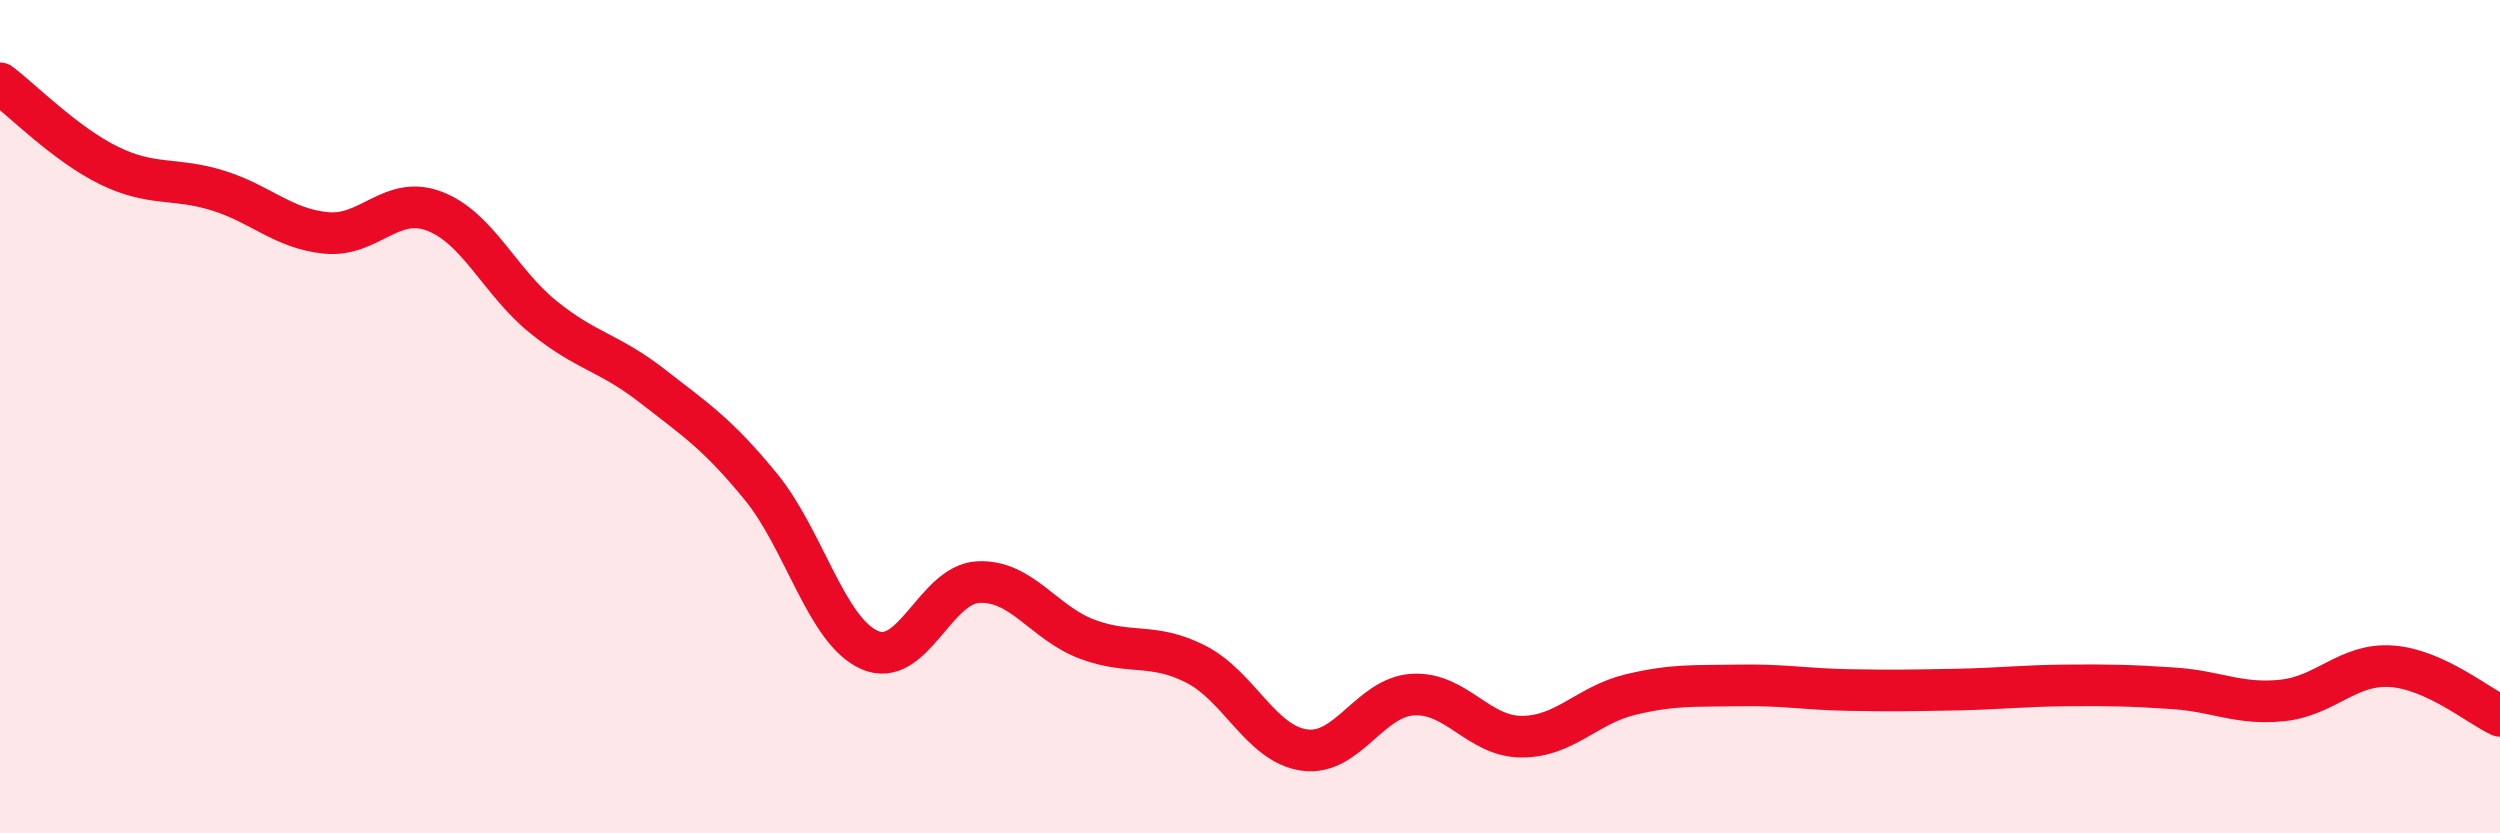
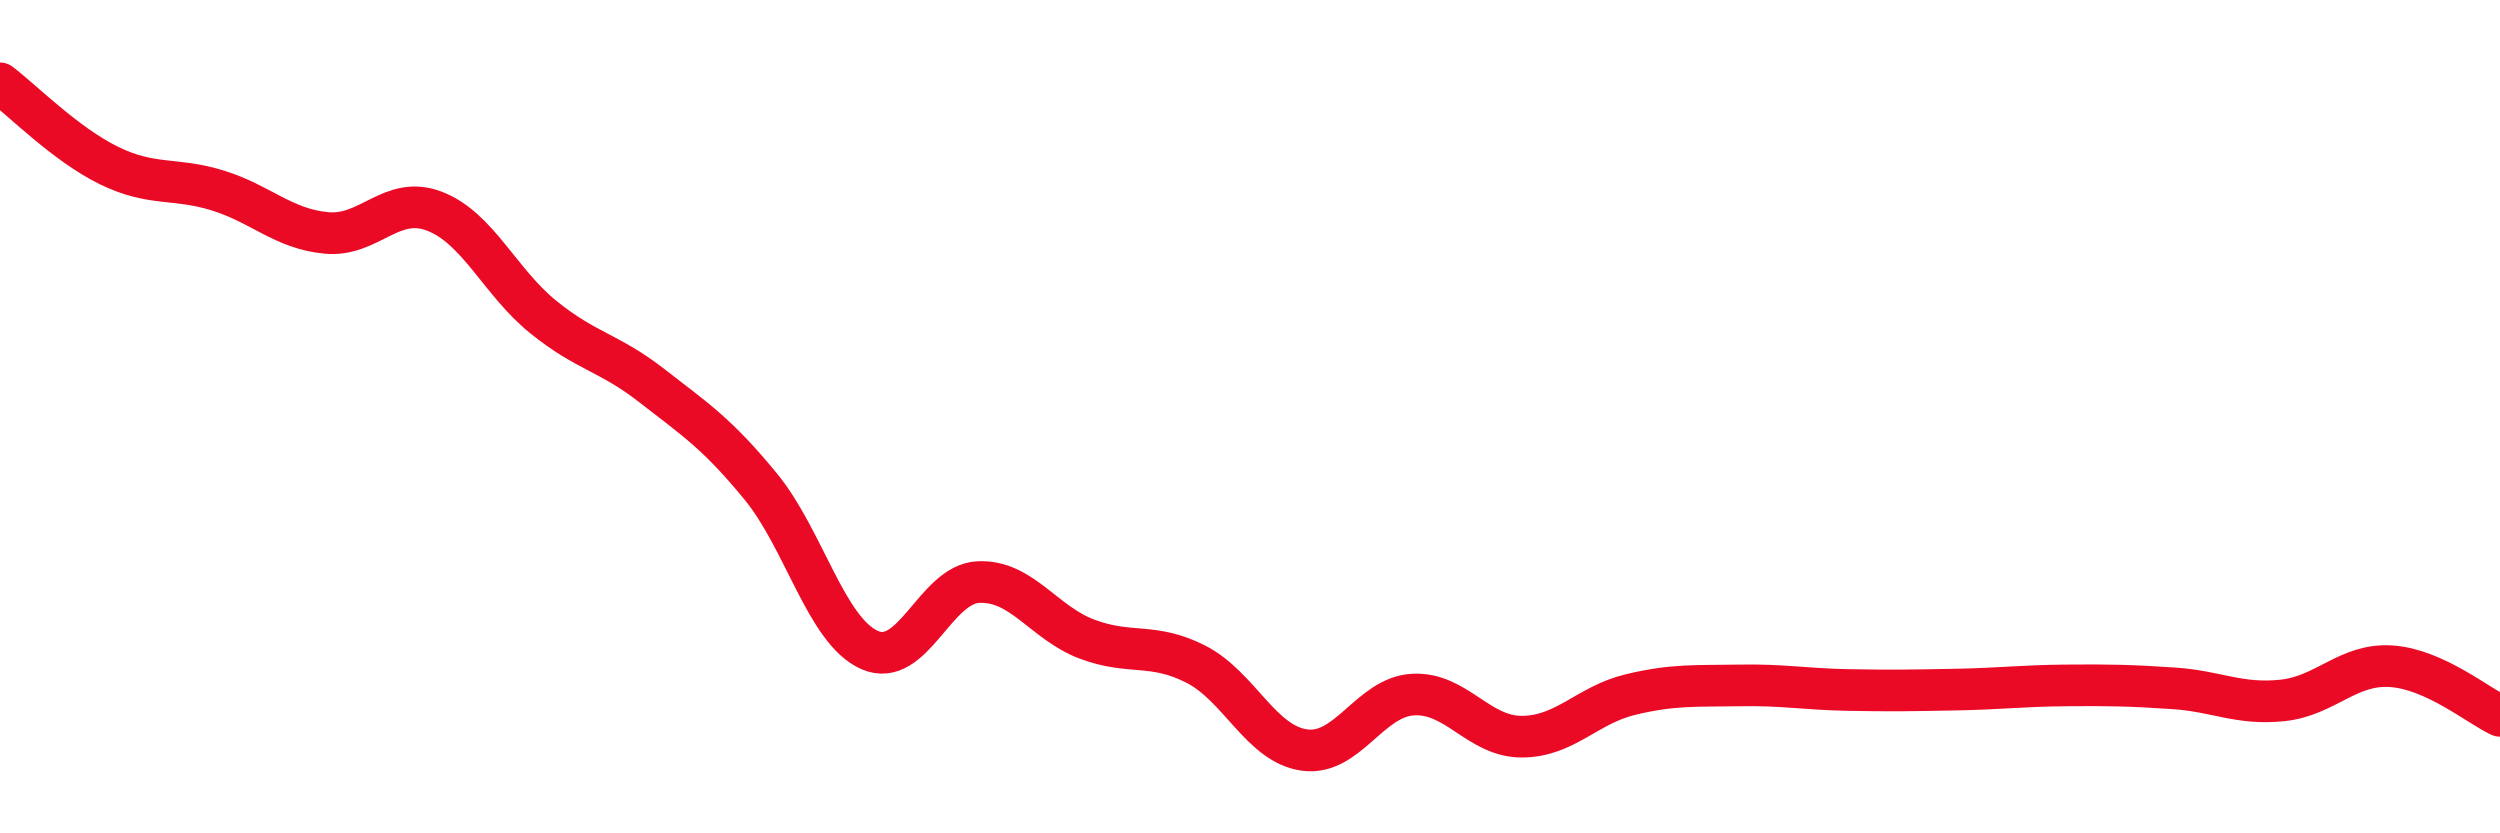
<svg xmlns="http://www.w3.org/2000/svg" width="60" height="20" viewBox="0 0 60 20">
-   <path d="M 0,2 C 0.52,2.39 1.57,3.46 2.61,3.97 C 3.65,4.48 4.18,4.25 5.22,4.57 C 6.26,4.89 6.79,5.49 7.83,5.59 C 8.87,5.69 9.39,4.67 10.43,5.07 C 11.47,5.47 12,6.77 13.04,7.61 C 14.08,8.45 14.61,8.45 15.65,9.26 C 16.69,10.07 17.22,10.41 18.26,11.68 C 19.3,12.95 19.83,15.14 20.87,15.6 C 21.91,16.06 22.44,14.02 23.48,13.97 C 24.52,13.92 25.05,14.95 26.09,15.34 C 27.13,15.73 27.66,15.41 28.7,15.94 C 29.74,16.47 30.26,17.85 31.3,18 C 32.34,18.15 32.87,16.73 33.91,16.67 C 34.95,16.61 35.48,17.68 36.52,17.68 C 37.56,17.68 38.09,16.92 39.13,16.67 C 40.17,16.42 40.7,16.47 41.74,16.45 C 42.78,16.43 43.31,16.54 44.35,16.56 C 45.39,16.58 45.92,16.57 46.96,16.55 C 48,16.53 48.53,16.46 49.57,16.45 C 50.61,16.44 51.13,16.45 52.17,16.52 C 53.21,16.59 53.74,16.92 54.78,16.81 C 55.82,16.7 56.35,15.92 57.39,15.99 C 58.43,16.06 59.48,16.94 60,17.18L60 20L0 20Z" fill="#EB0A25" opacity="0.1" stroke-linecap="round" stroke-linejoin="round" />
  <path d="M 0,2 C 0.52,2.39 1.57,3.46 2.61,3.97 C 3.65,4.48 4.18,4.25 5.22,4.57 C 6.26,4.89 6.79,5.49 7.83,5.59 C 8.87,5.69 9.39,4.67 10.43,5.07 C 11.47,5.47 12,6.77 13.04,7.61 C 14.08,8.45 14.61,8.45 15.65,9.26 C 16.69,10.07 17.22,10.41 18.26,11.68 C 19.3,12.95 19.83,15.14 20.87,15.6 C 21.91,16.06 22.44,14.02 23.48,13.97 C 24.52,13.92 25.05,14.95 26.09,15.34 C 27.13,15.73 27.66,15.41 28.7,15.94 C 29.74,16.47 30.26,17.85 31.3,18 C 32.34,18.15 32.87,16.73 33.91,16.67 C 34.95,16.61 35.48,17.68 36.52,17.68 C 37.56,17.68 38.09,16.92 39.13,16.67 C 40.17,16.42 40.7,16.47 41.74,16.45 C 42.78,16.43 43.31,16.54 44.35,16.56 C 45.39,16.58 45.92,16.57 46.96,16.55 C 48,16.53 48.53,16.46 49.57,16.45 C 50.61,16.44 51.13,16.45 52.17,16.52 C 53.21,16.59 53.74,16.92 54.78,16.81 C 55.82,16.7 56.35,15.92 57.39,15.99 C 58.43,16.06 59.48,16.94 60,17.18" stroke="#EB0A25" stroke-width="1" fill="none" stroke-linecap="round" stroke-linejoin="round" />
</svg>